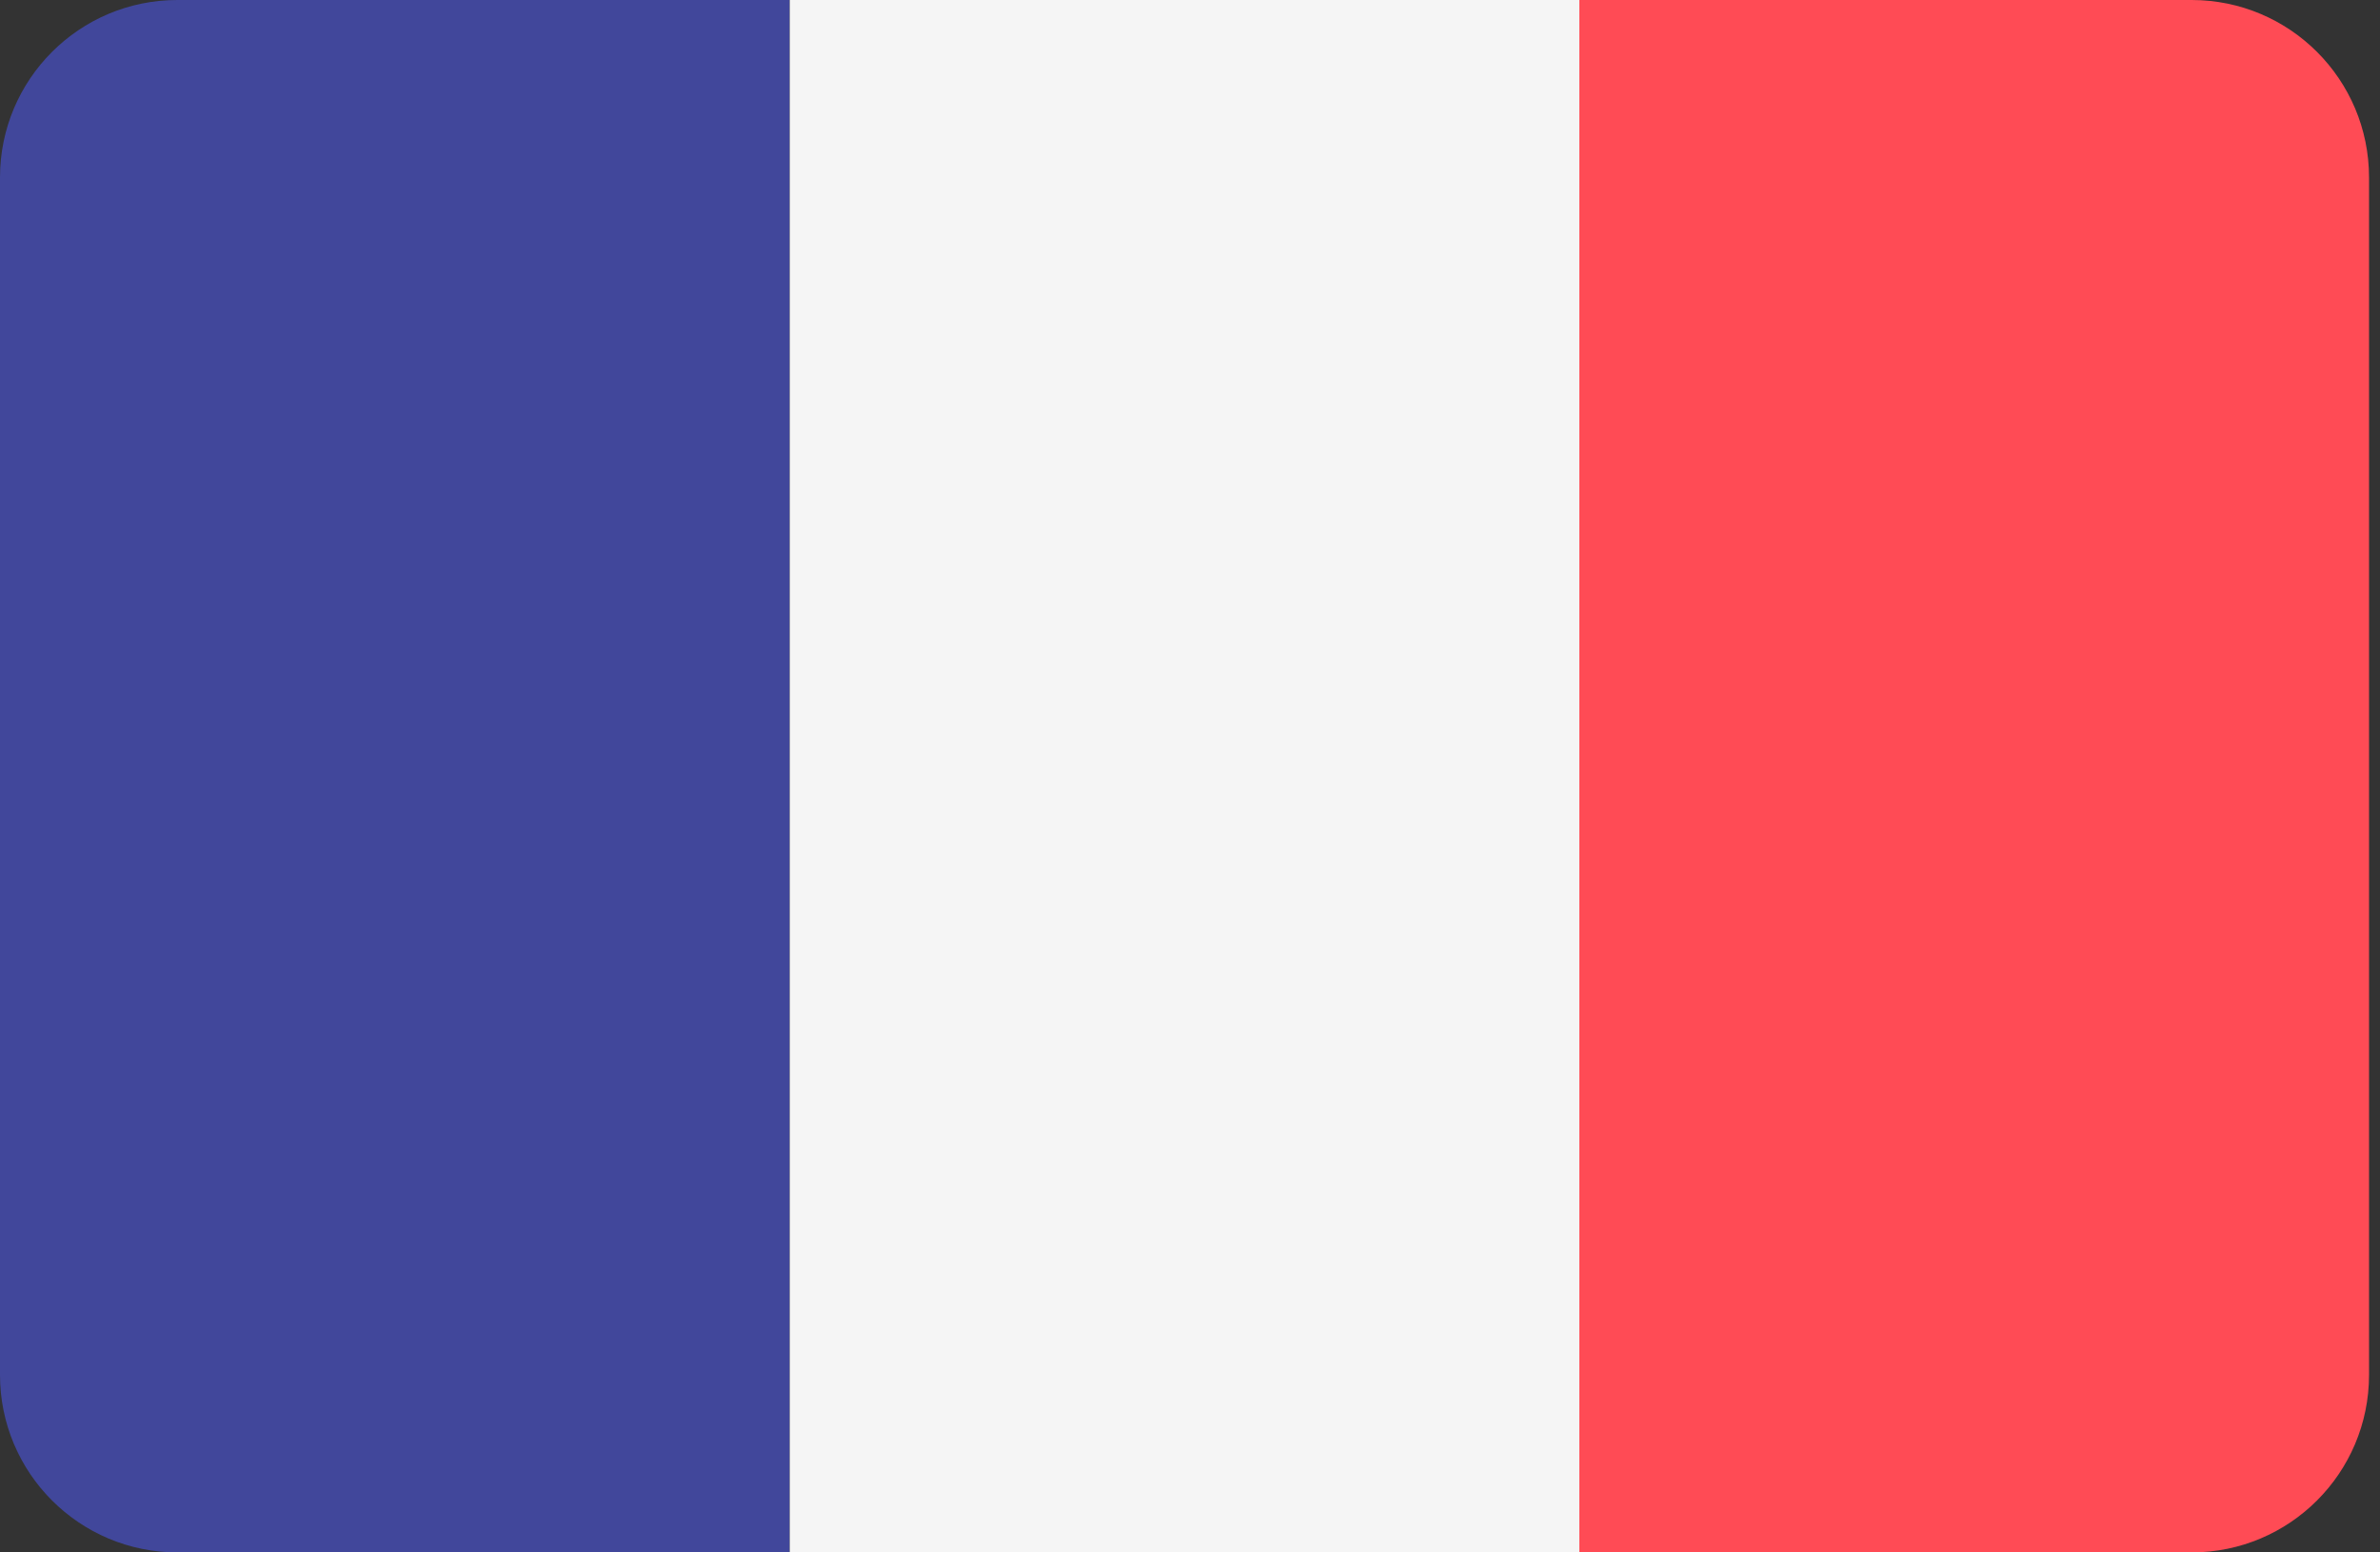
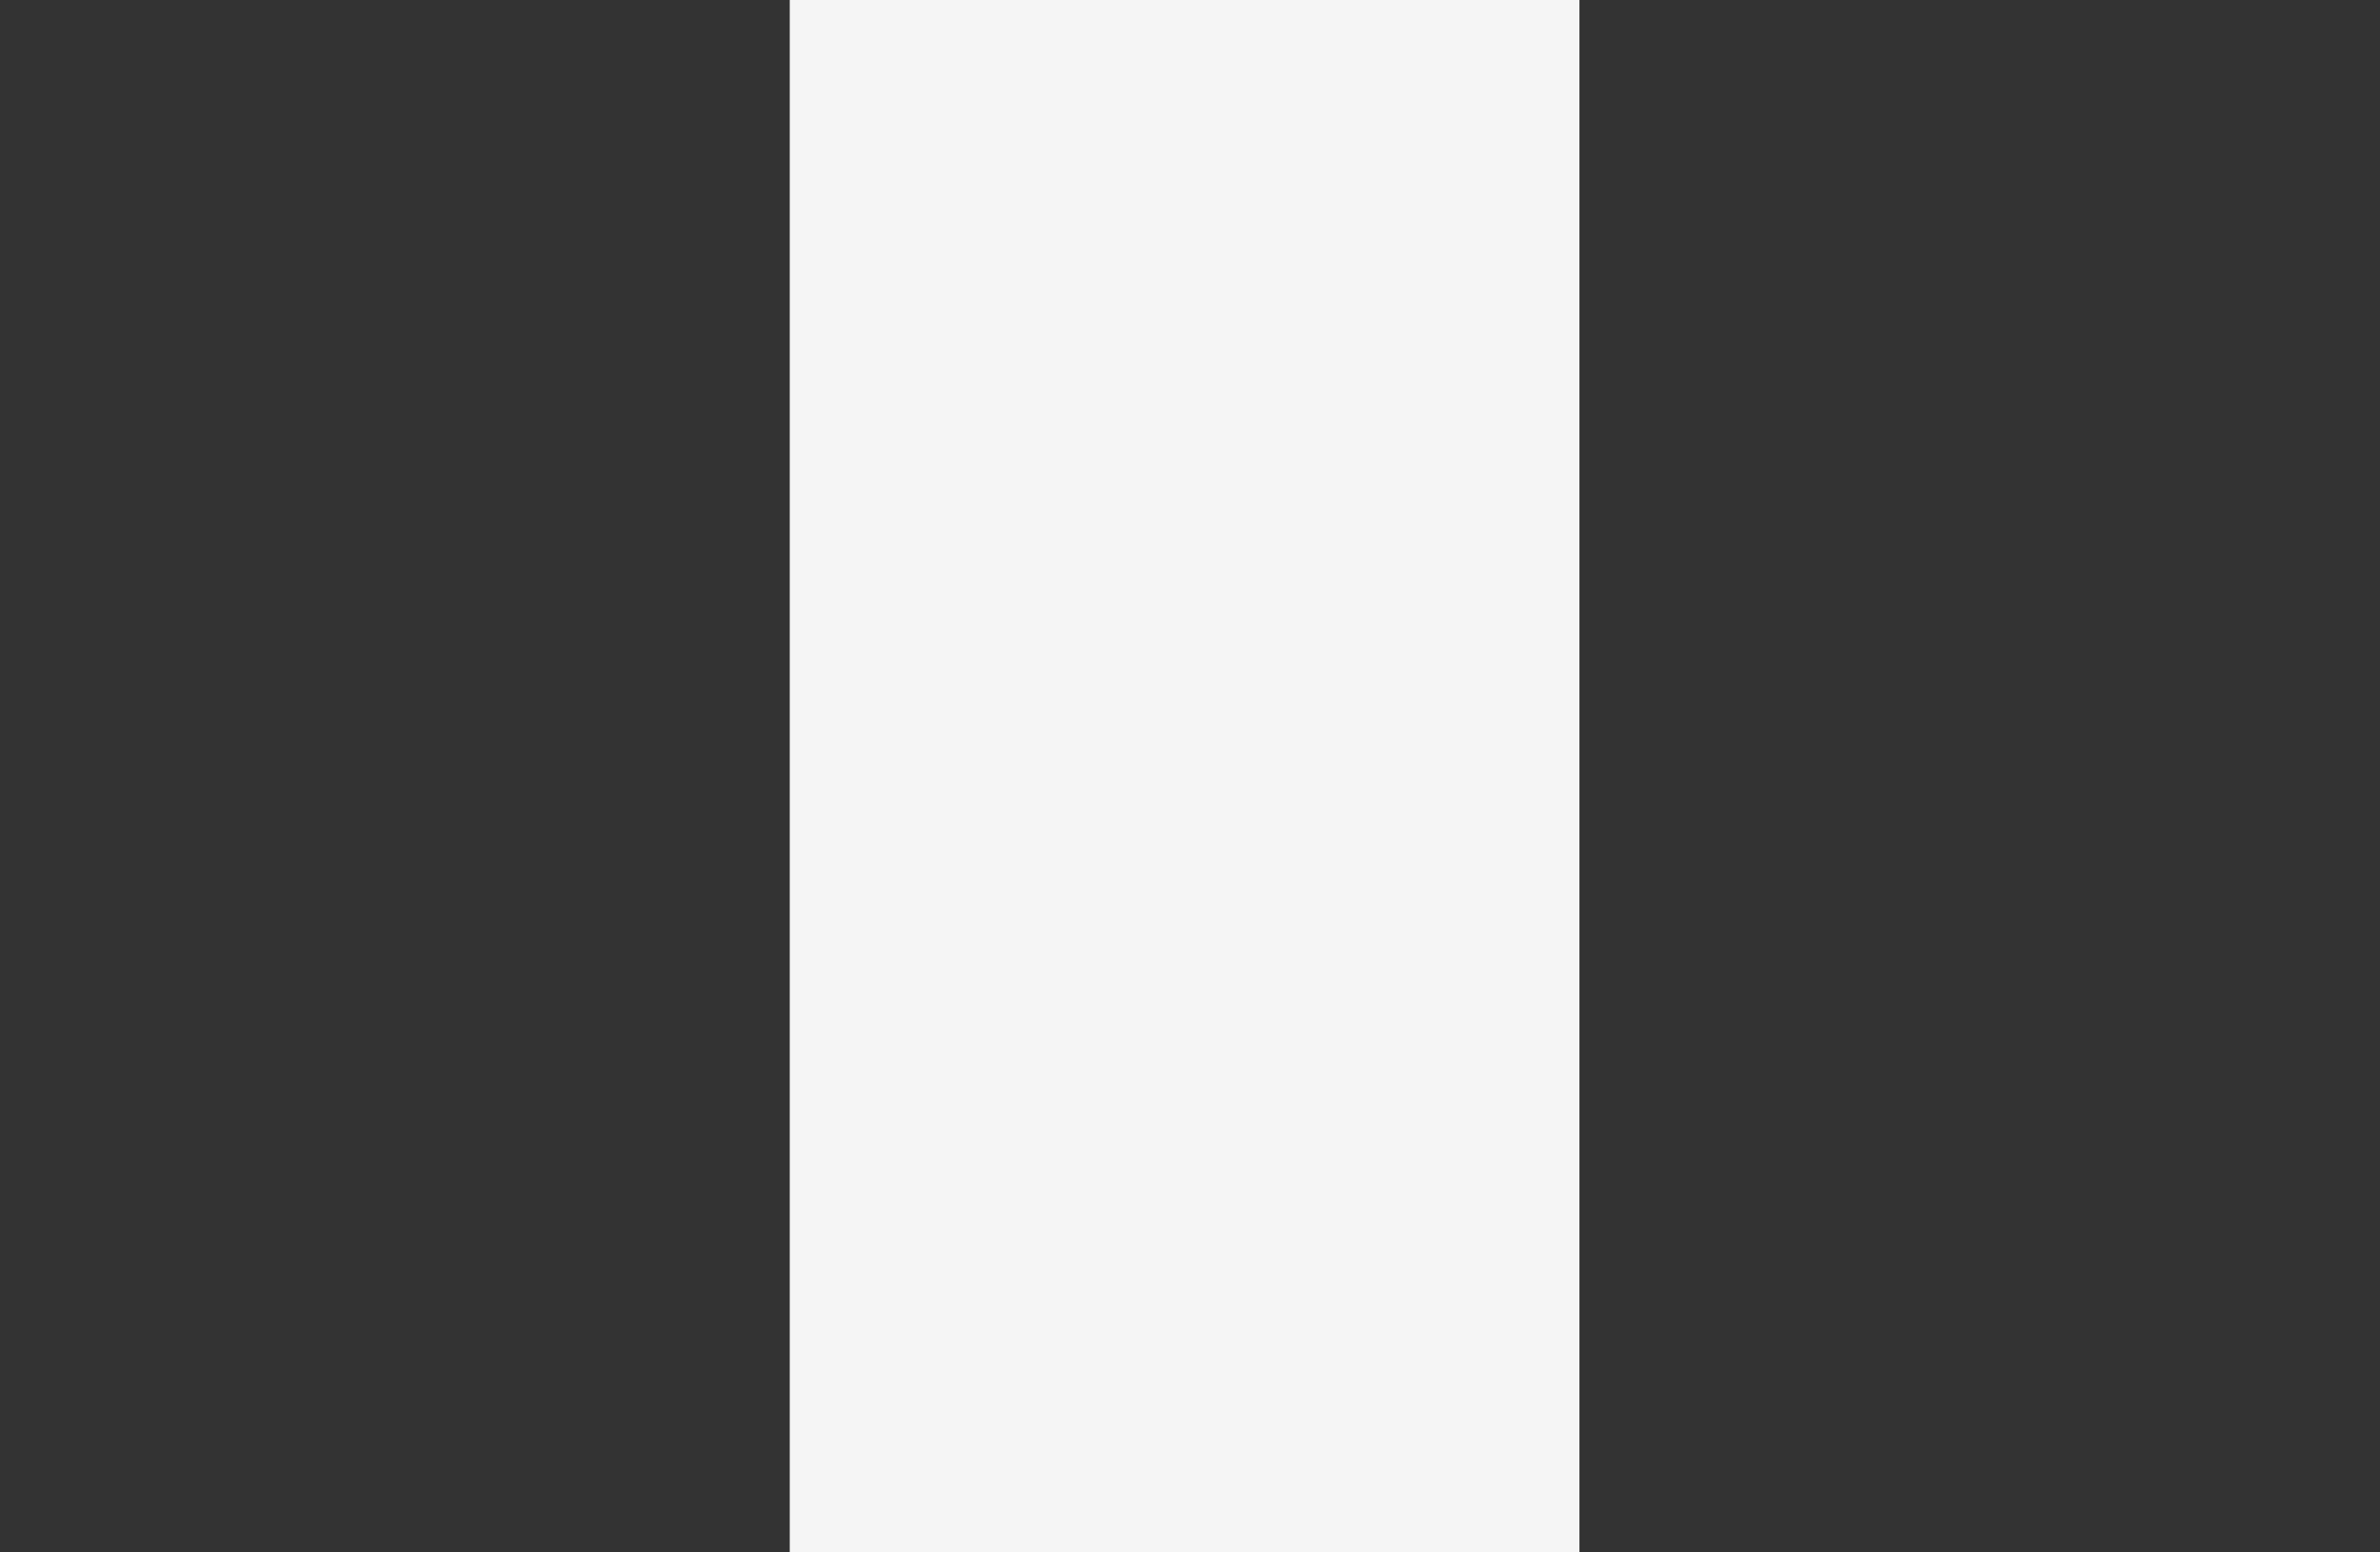
<svg xmlns="http://www.w3.org/2000/svg" width="46" height="30" viewBox="0 0 46 30" fill="none">
  <rect x="0" y="0" width="46" height="30" fill="#333333" stroke="none" />
-   <path d="M3.429 0C1.535 0 0 1.535 0 3.429V26.57C0 28.464 1.535 30 3.429 30H15.263V0H3.429Z" fill="#41479B" />
  <path d="M15.264 0H30.527V30H15.264V0Z" fill="#F5F5F5" />
-   <path d="M42.359 0H30.525V30H42.359C44.253 30 45.788 28.464 45.788 26.57V3.429C45.788 1.535 44.253 0 42.359 0Z" fill="#FF4B55" />
</svg>